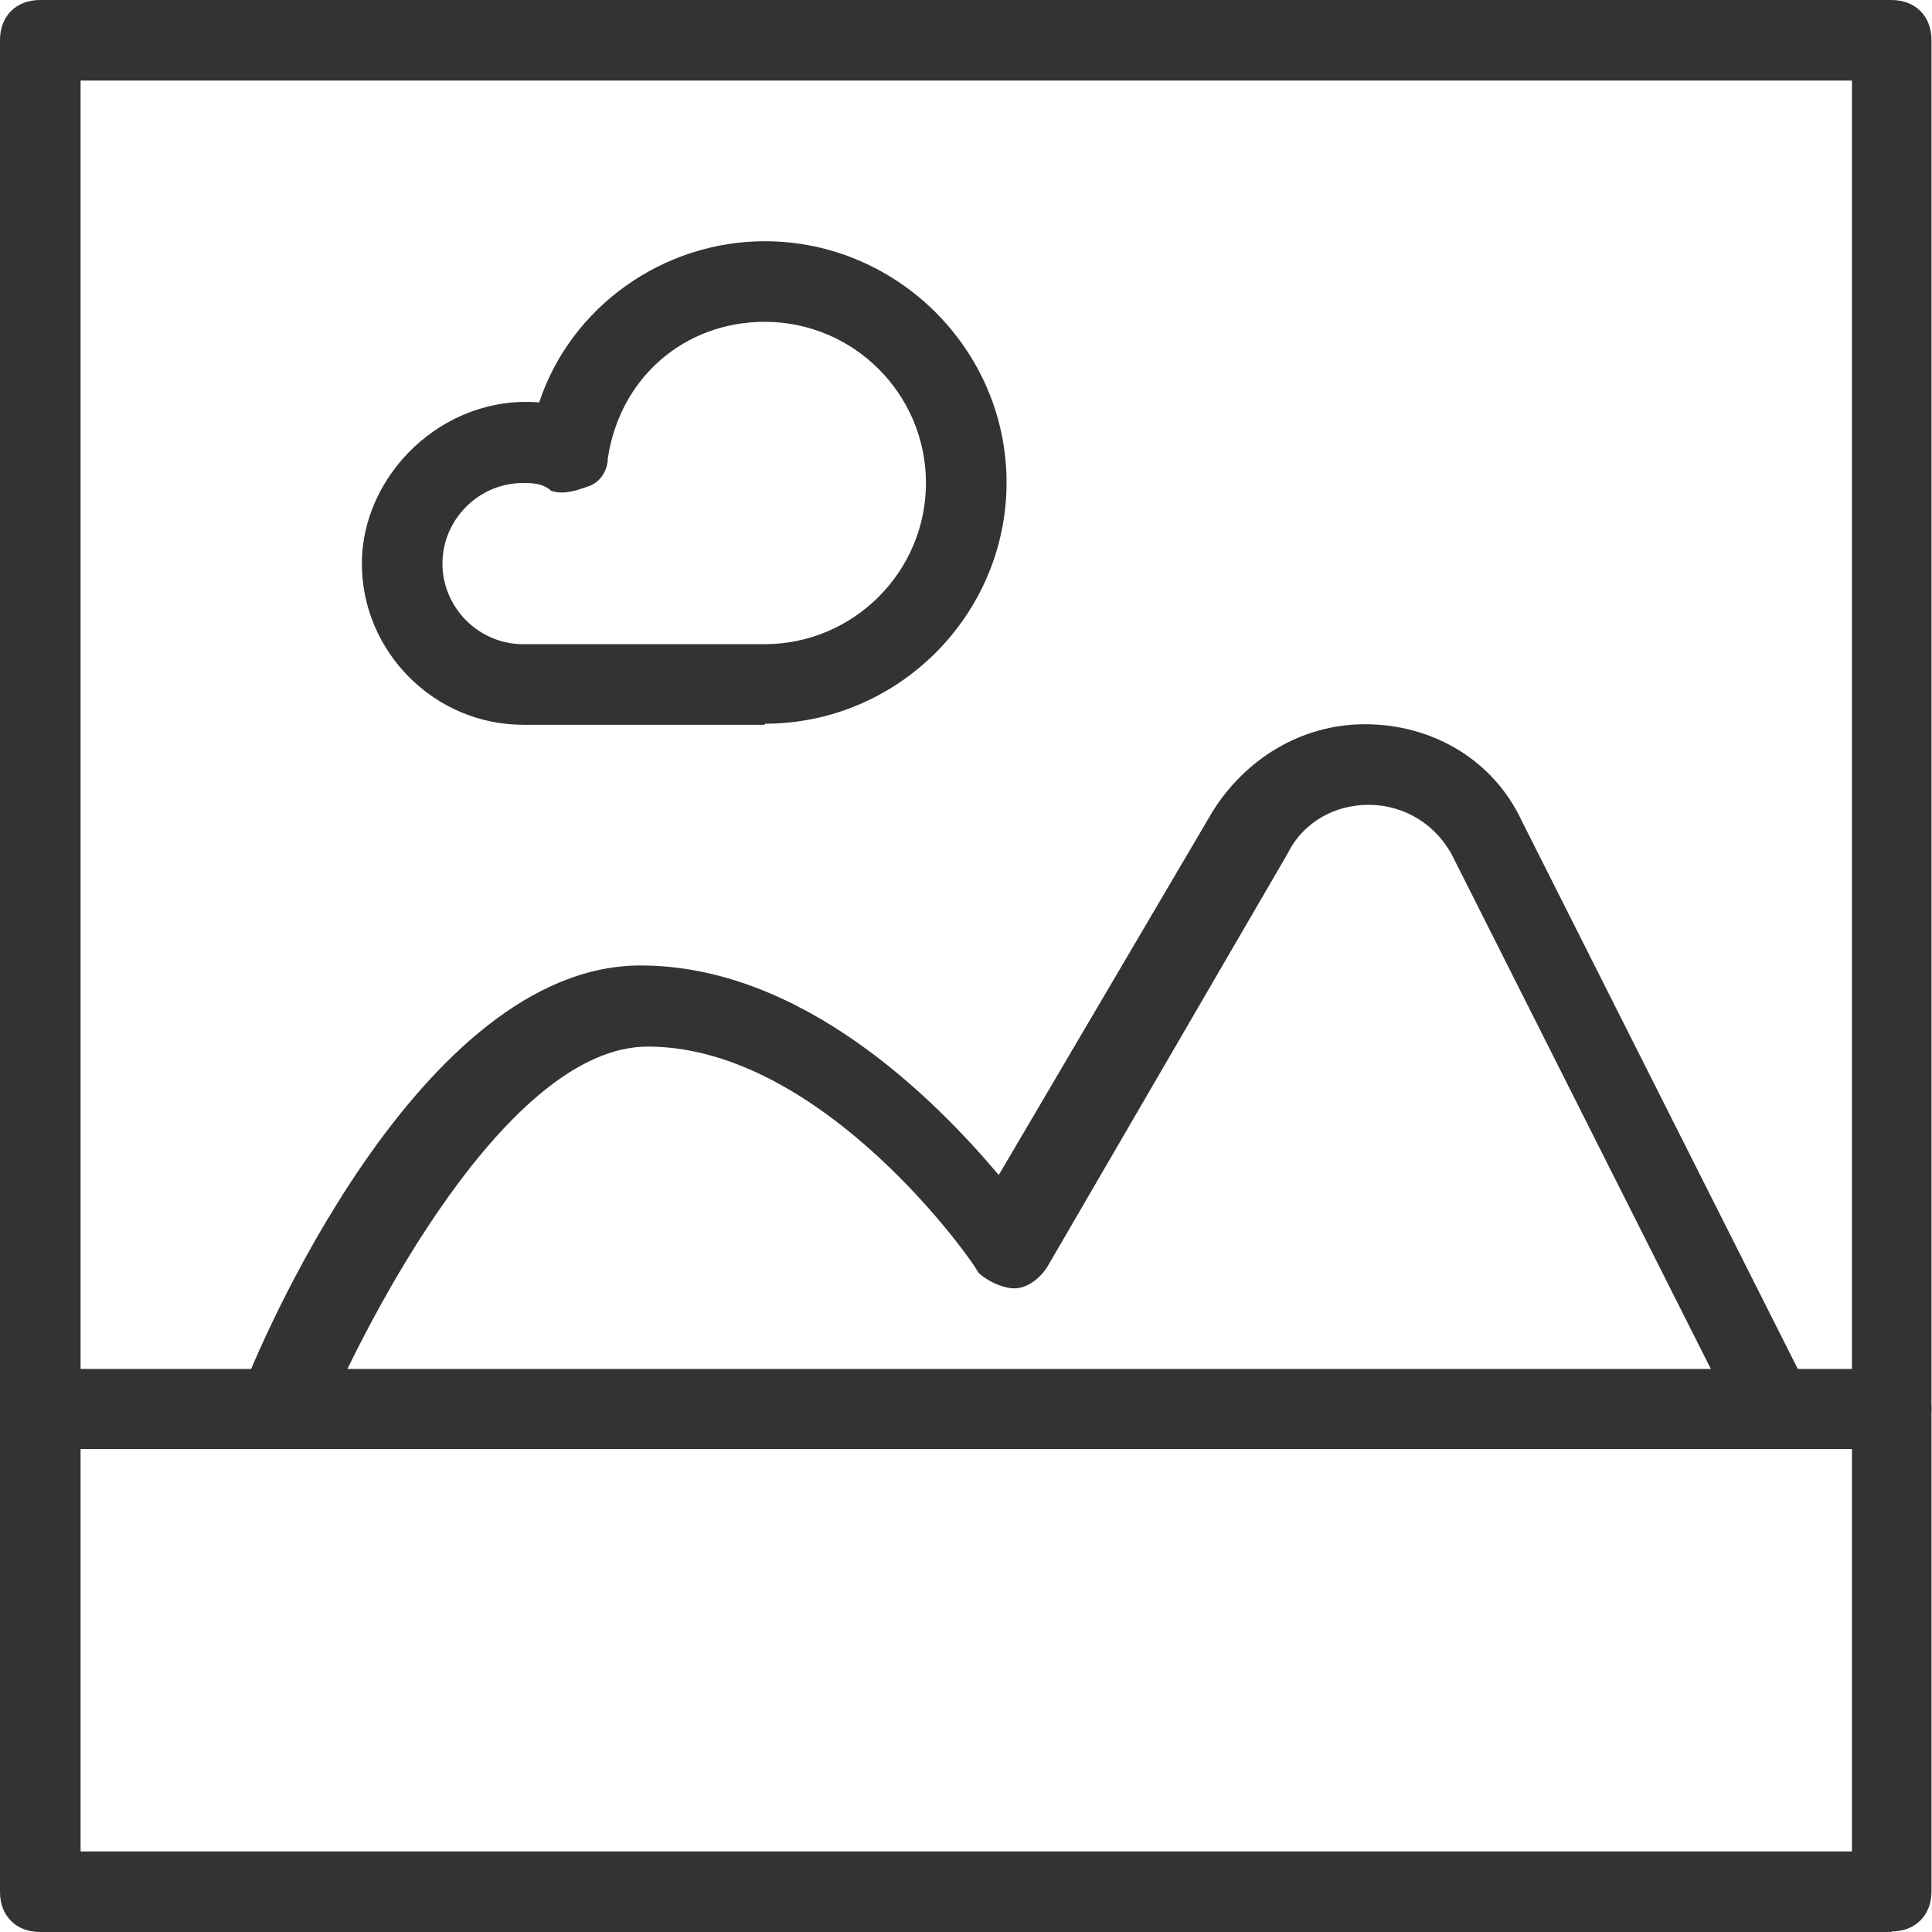
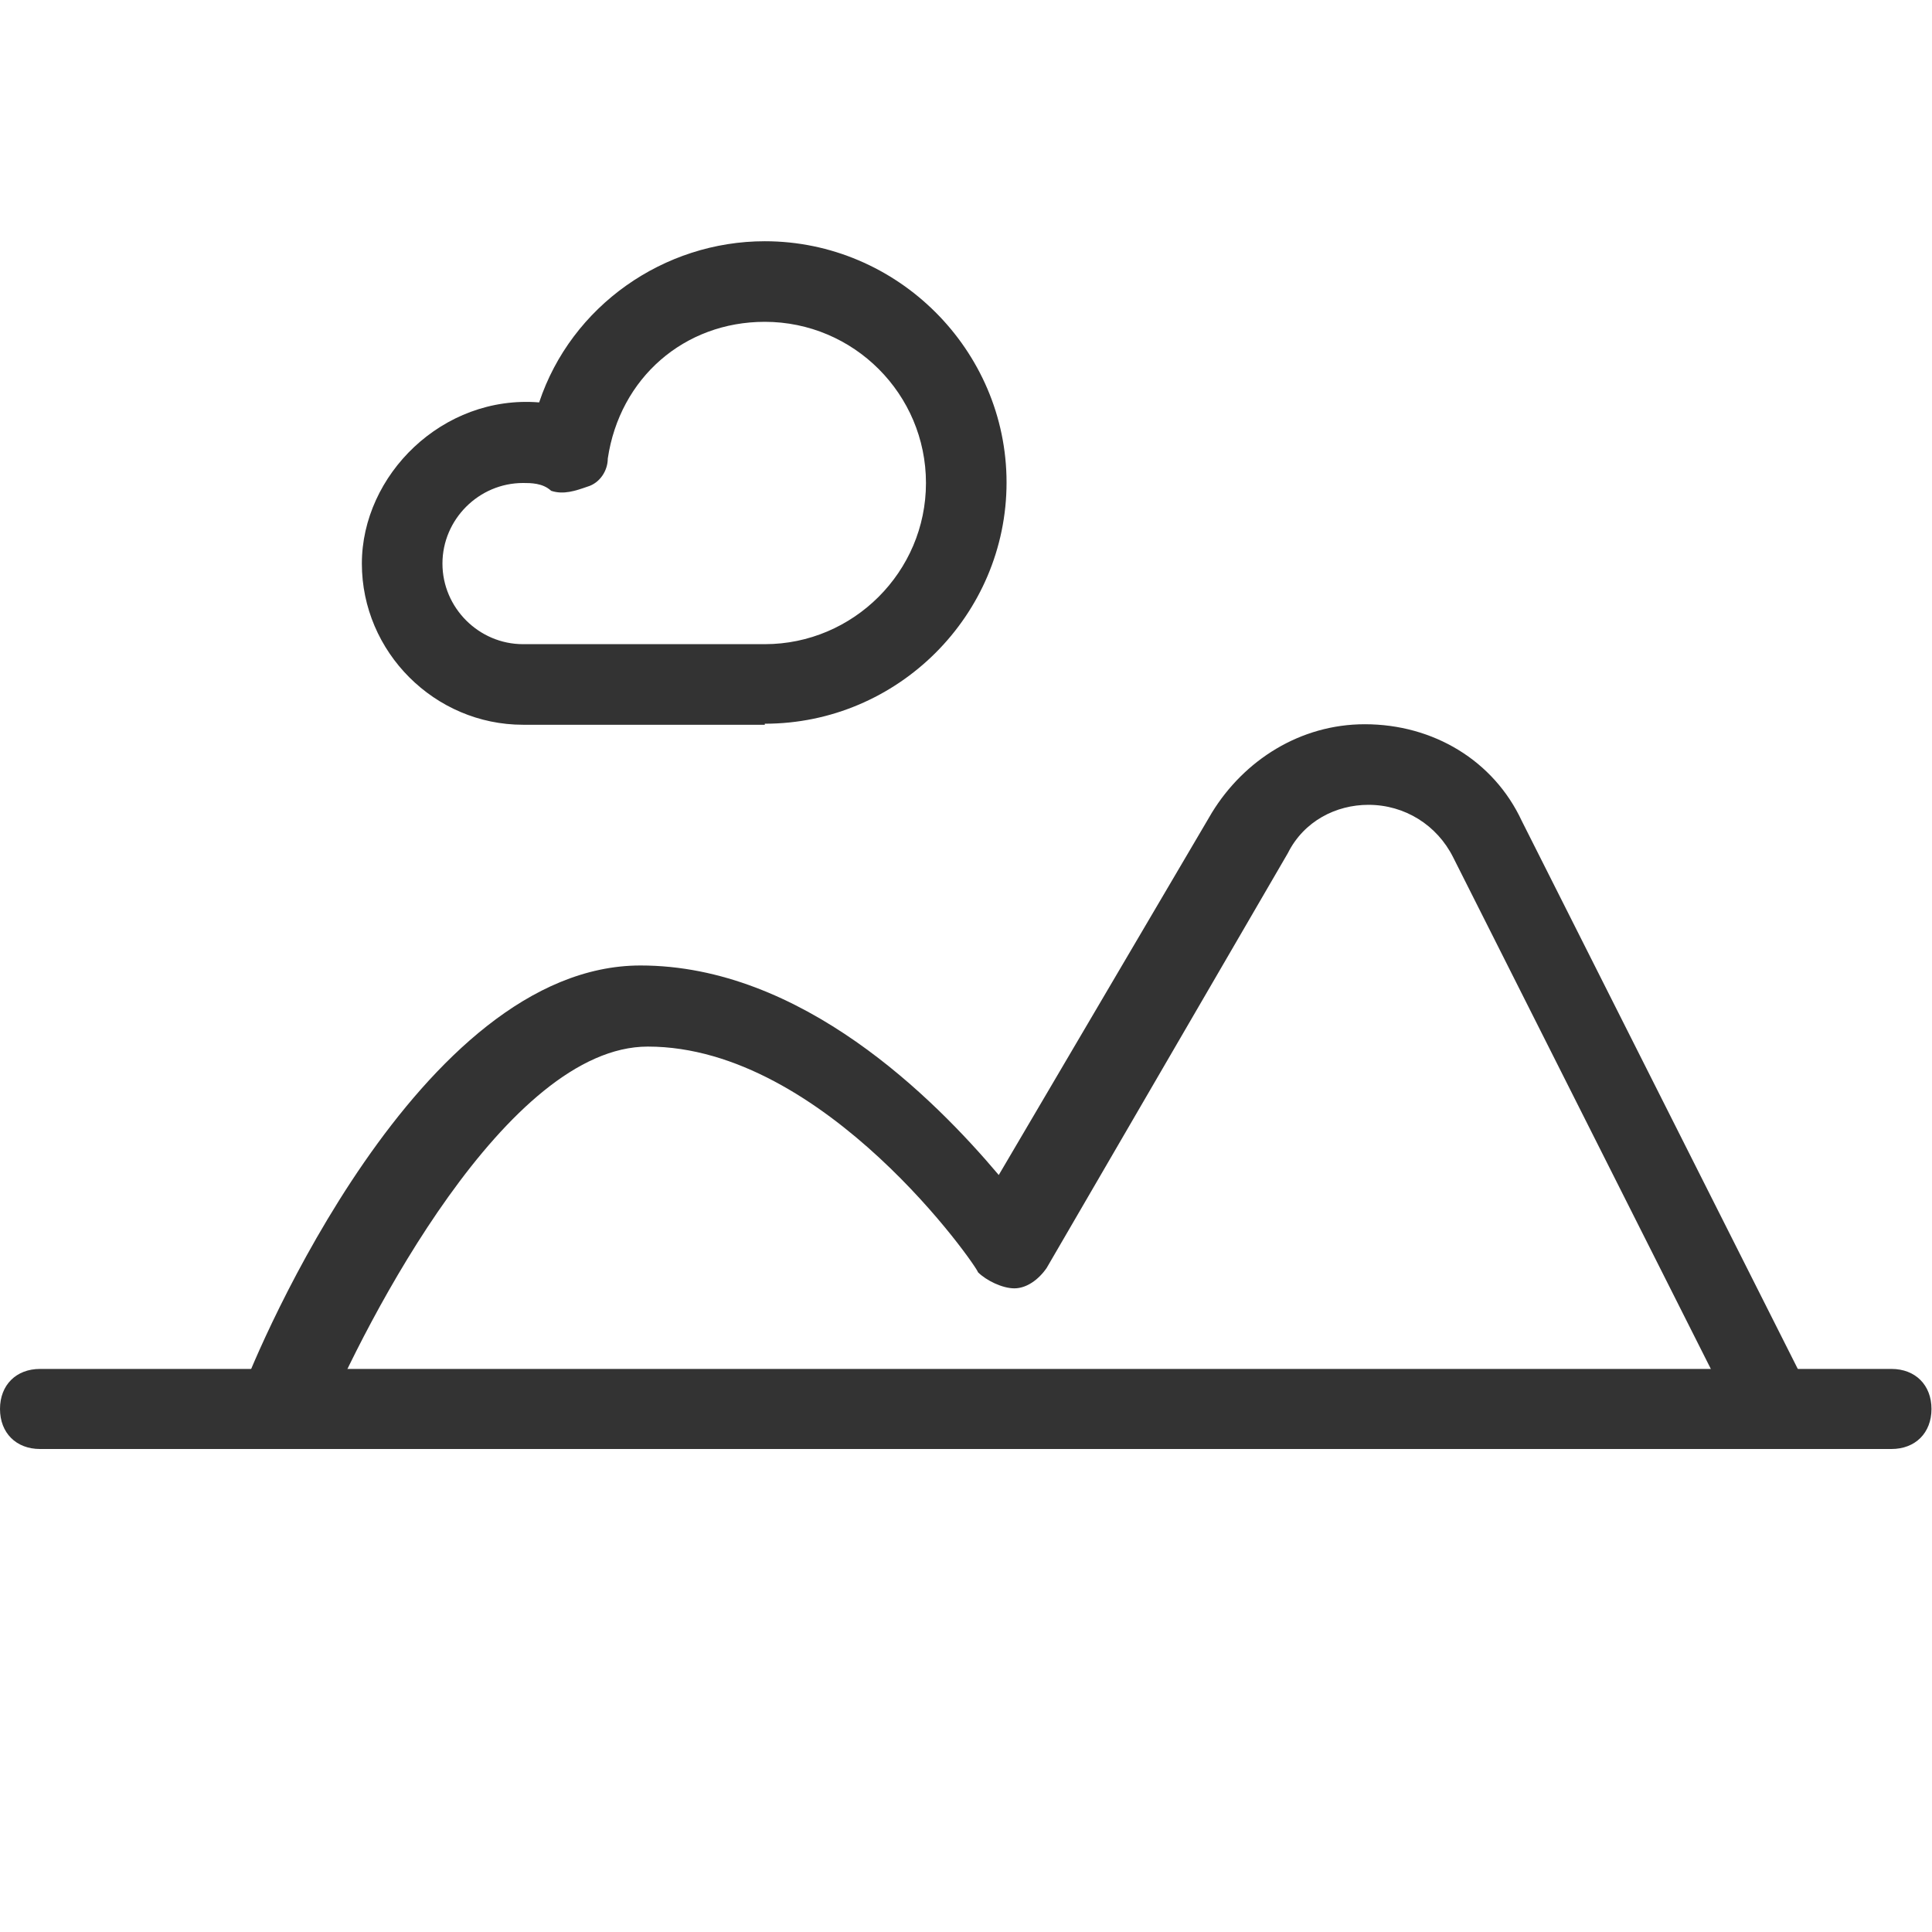
<svg xmlns="http://www.w3.org/2000/svg" id="Layer_2" data-name="Layer 2" viewBox="0 0 37.16 37.16">
  <defs>
    <style>
      .cls-1 {
        fill: #333;
      }
    </style>
  </defs>
  <g id="_コンテンツ" data-name="コンテンツ">
    <g>
-       <path class="cls-1" d="M36.39,37.16H.77c-.46,0-.77-.31-.77-.77V.77c0-.46.31-.77.77-.77h35.61c.46,0,.77.31.77.77v35.61c0,.46-.31.77-.77.77ZM1.55,35.61h34.07V1.55H1.55v34.07Z" />
      <path class="cls-1" d="M36.39,27.87H.77c-.46,0-.77-.31-.77-.77s.31-.77.77-.77h35.61c.46,0,.77.31.77.77s-.31.77-.77.77Z" />
      <path class="cls-1" d="M14.71,13.94h-4.65c-1.7,0-3.1-1.4-3.1-3.1s1.55-3.25,3.41-3.1c.62-1.86,2.4-3.1,4.34-3.1,2.55,0,4.65,2.09,4.65,4.64s-2.09,4.64-4.65,4.64ZM10.06,9.29c-.85,0-1.55.7-1.55,1.55s.7,1.55,1.55,1.55h4.65c1.7,0,3.1-1.39,3.1-3.1s-1.39-3.1-3.1-3.1c-1.55,0-2.79,1.08-3.02,2.63,0,.23-.15.47-.39.54-.23.08-.46.16-.7.08-.16-.15-.39-.15-.54-.15Z" />
      <path class="cls-1" d="M5.42,27.87c-.08,0-.16,0-.31-.08-.39-.15-.62-.62-.46-1.01.31-.85,3.41-8.21,7.67-8.21,3.1,0,5.65,2.56,6.89,4.03l4.1-6.97c.62-1.01,1.7-1.7,2.94-1.7,1.32,0,2.48.7,3.02,1.86l5.5,10.92c.15.39,0,.85-.31,1.01-.39.16-.85,0-1.01-.31l-5.5-10.92c-.31-.62-.93-1.01-1.63-1.01-.62,0-1.24.31-1.55.93l-4.64,7.98c-.16.23-.39.39-.62.39s-.54-.15-.7-.31c0-.08-2.94-4.34-6.35-4.34-2.71,0-5.42,5.26-6.27,7.28-.15.31-.46.46-.77.46Z" />
    </g>
  </g>
</svg>